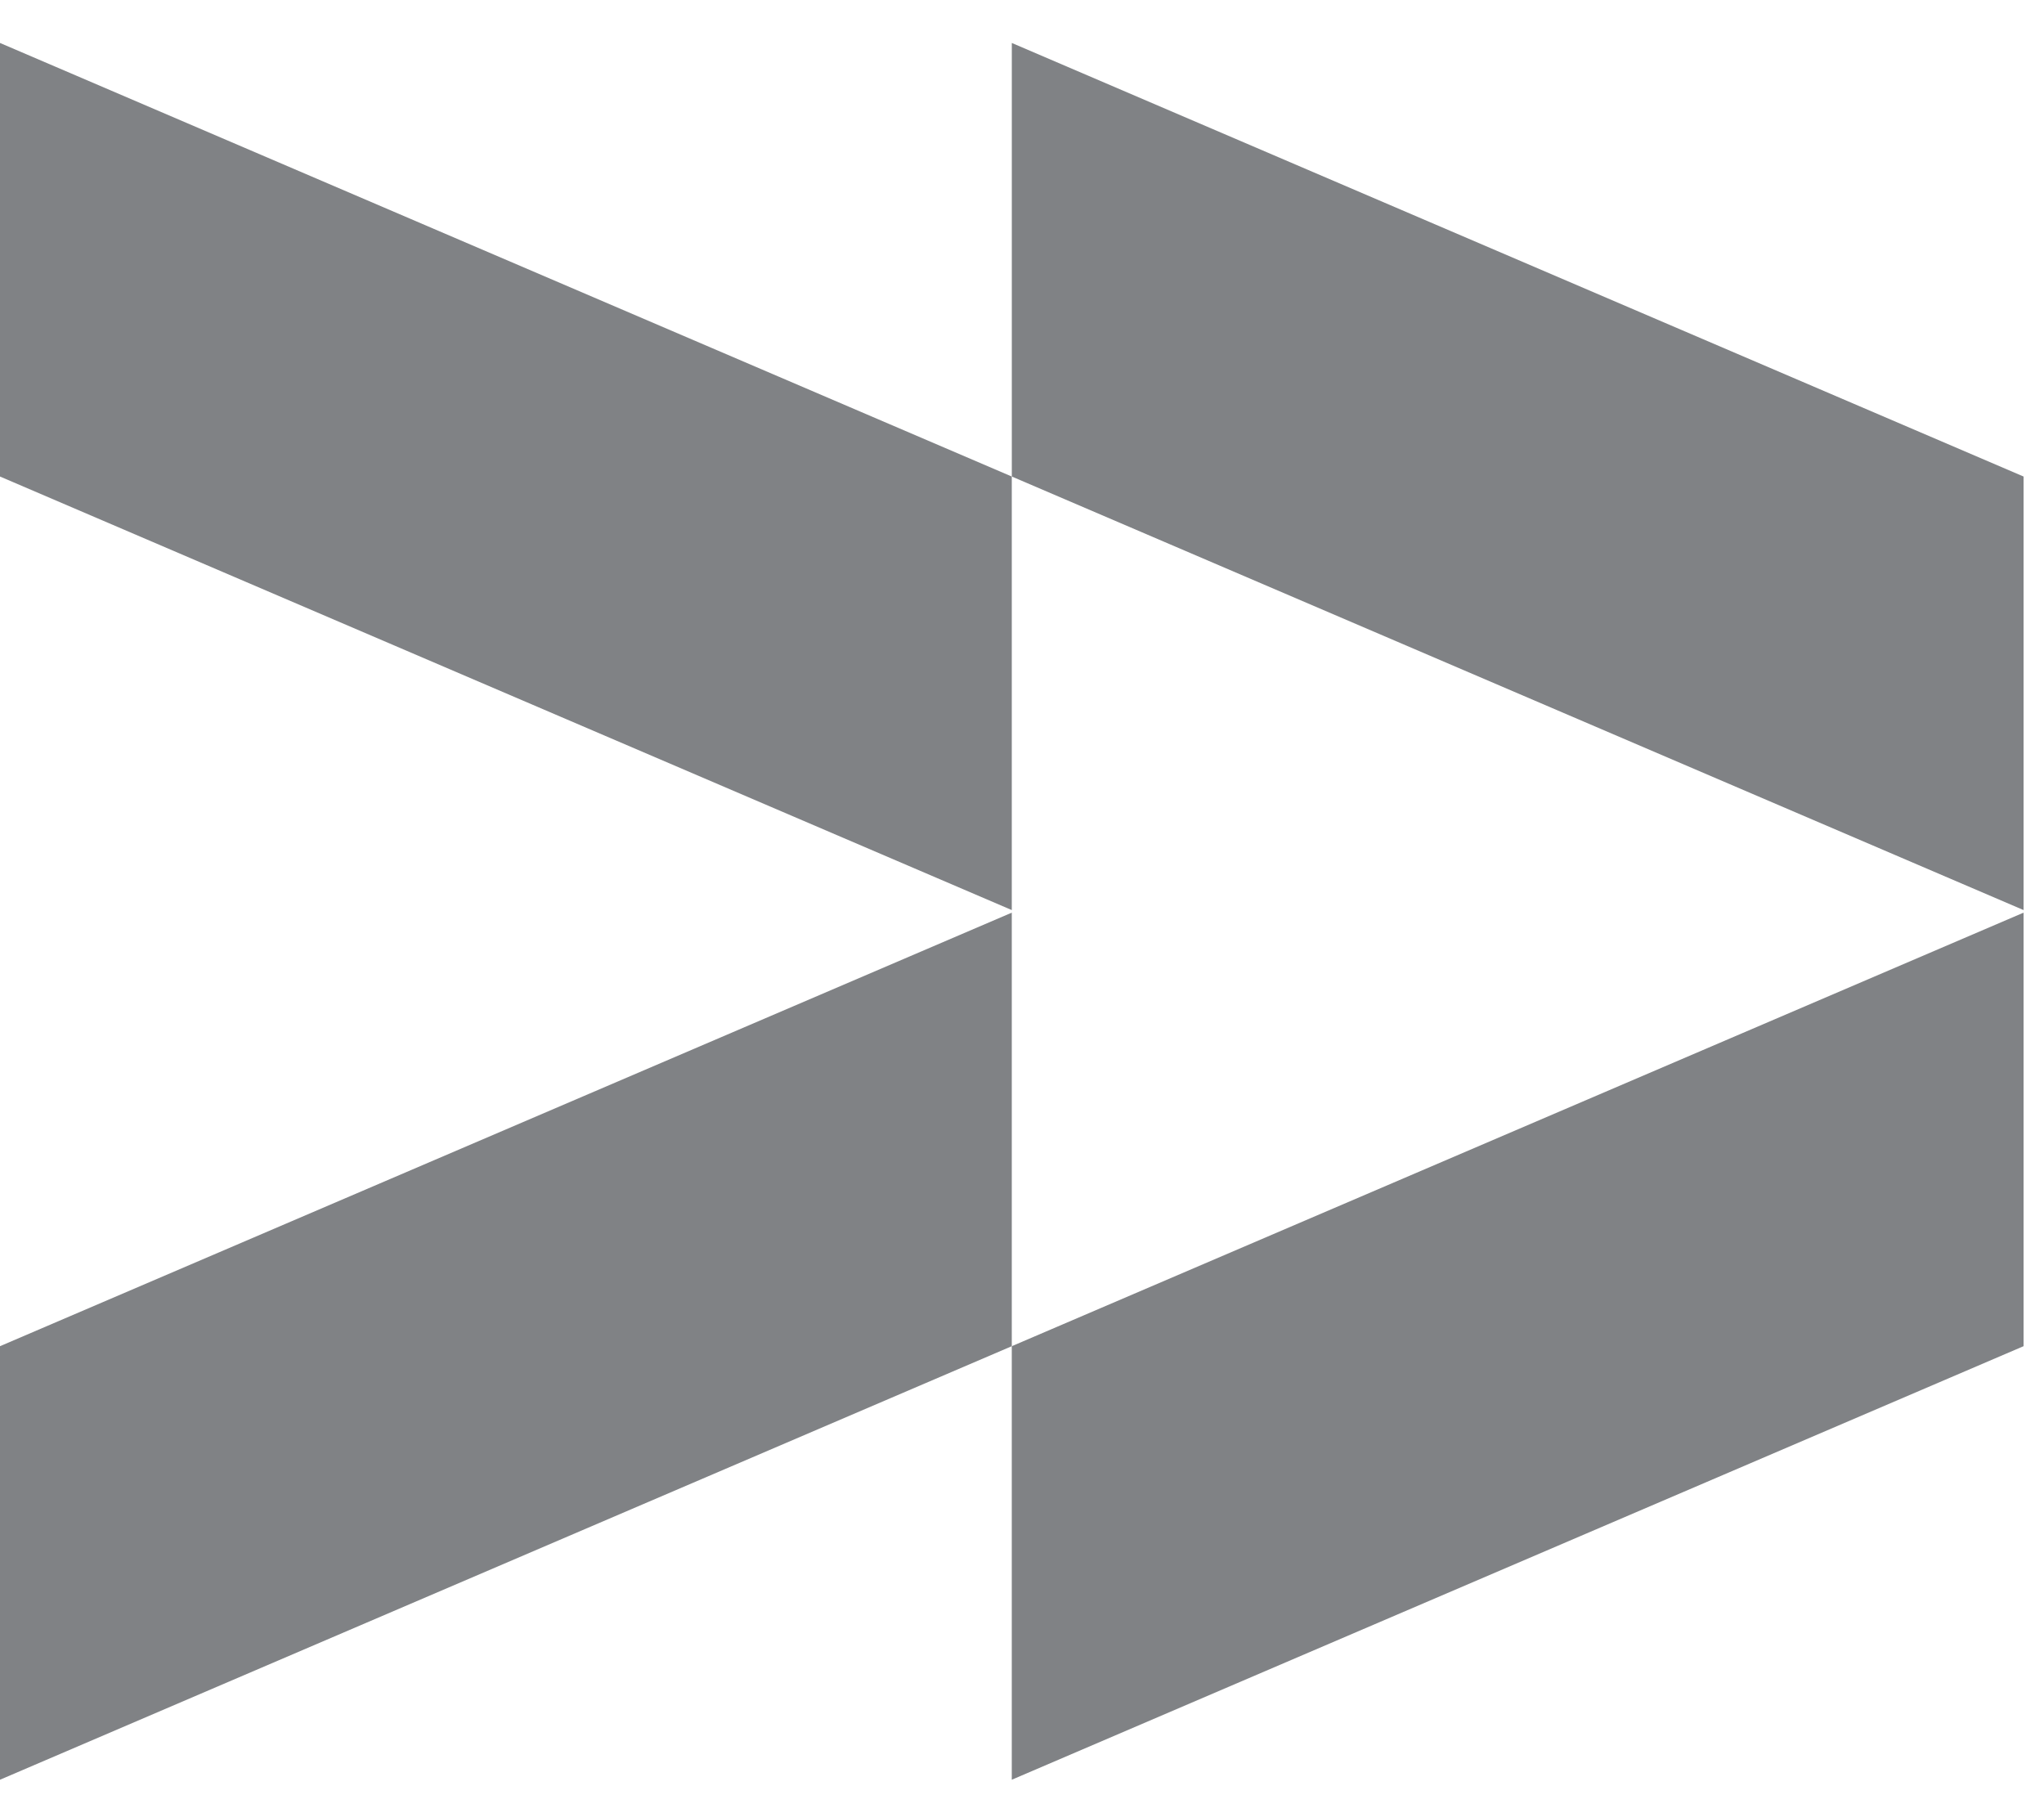
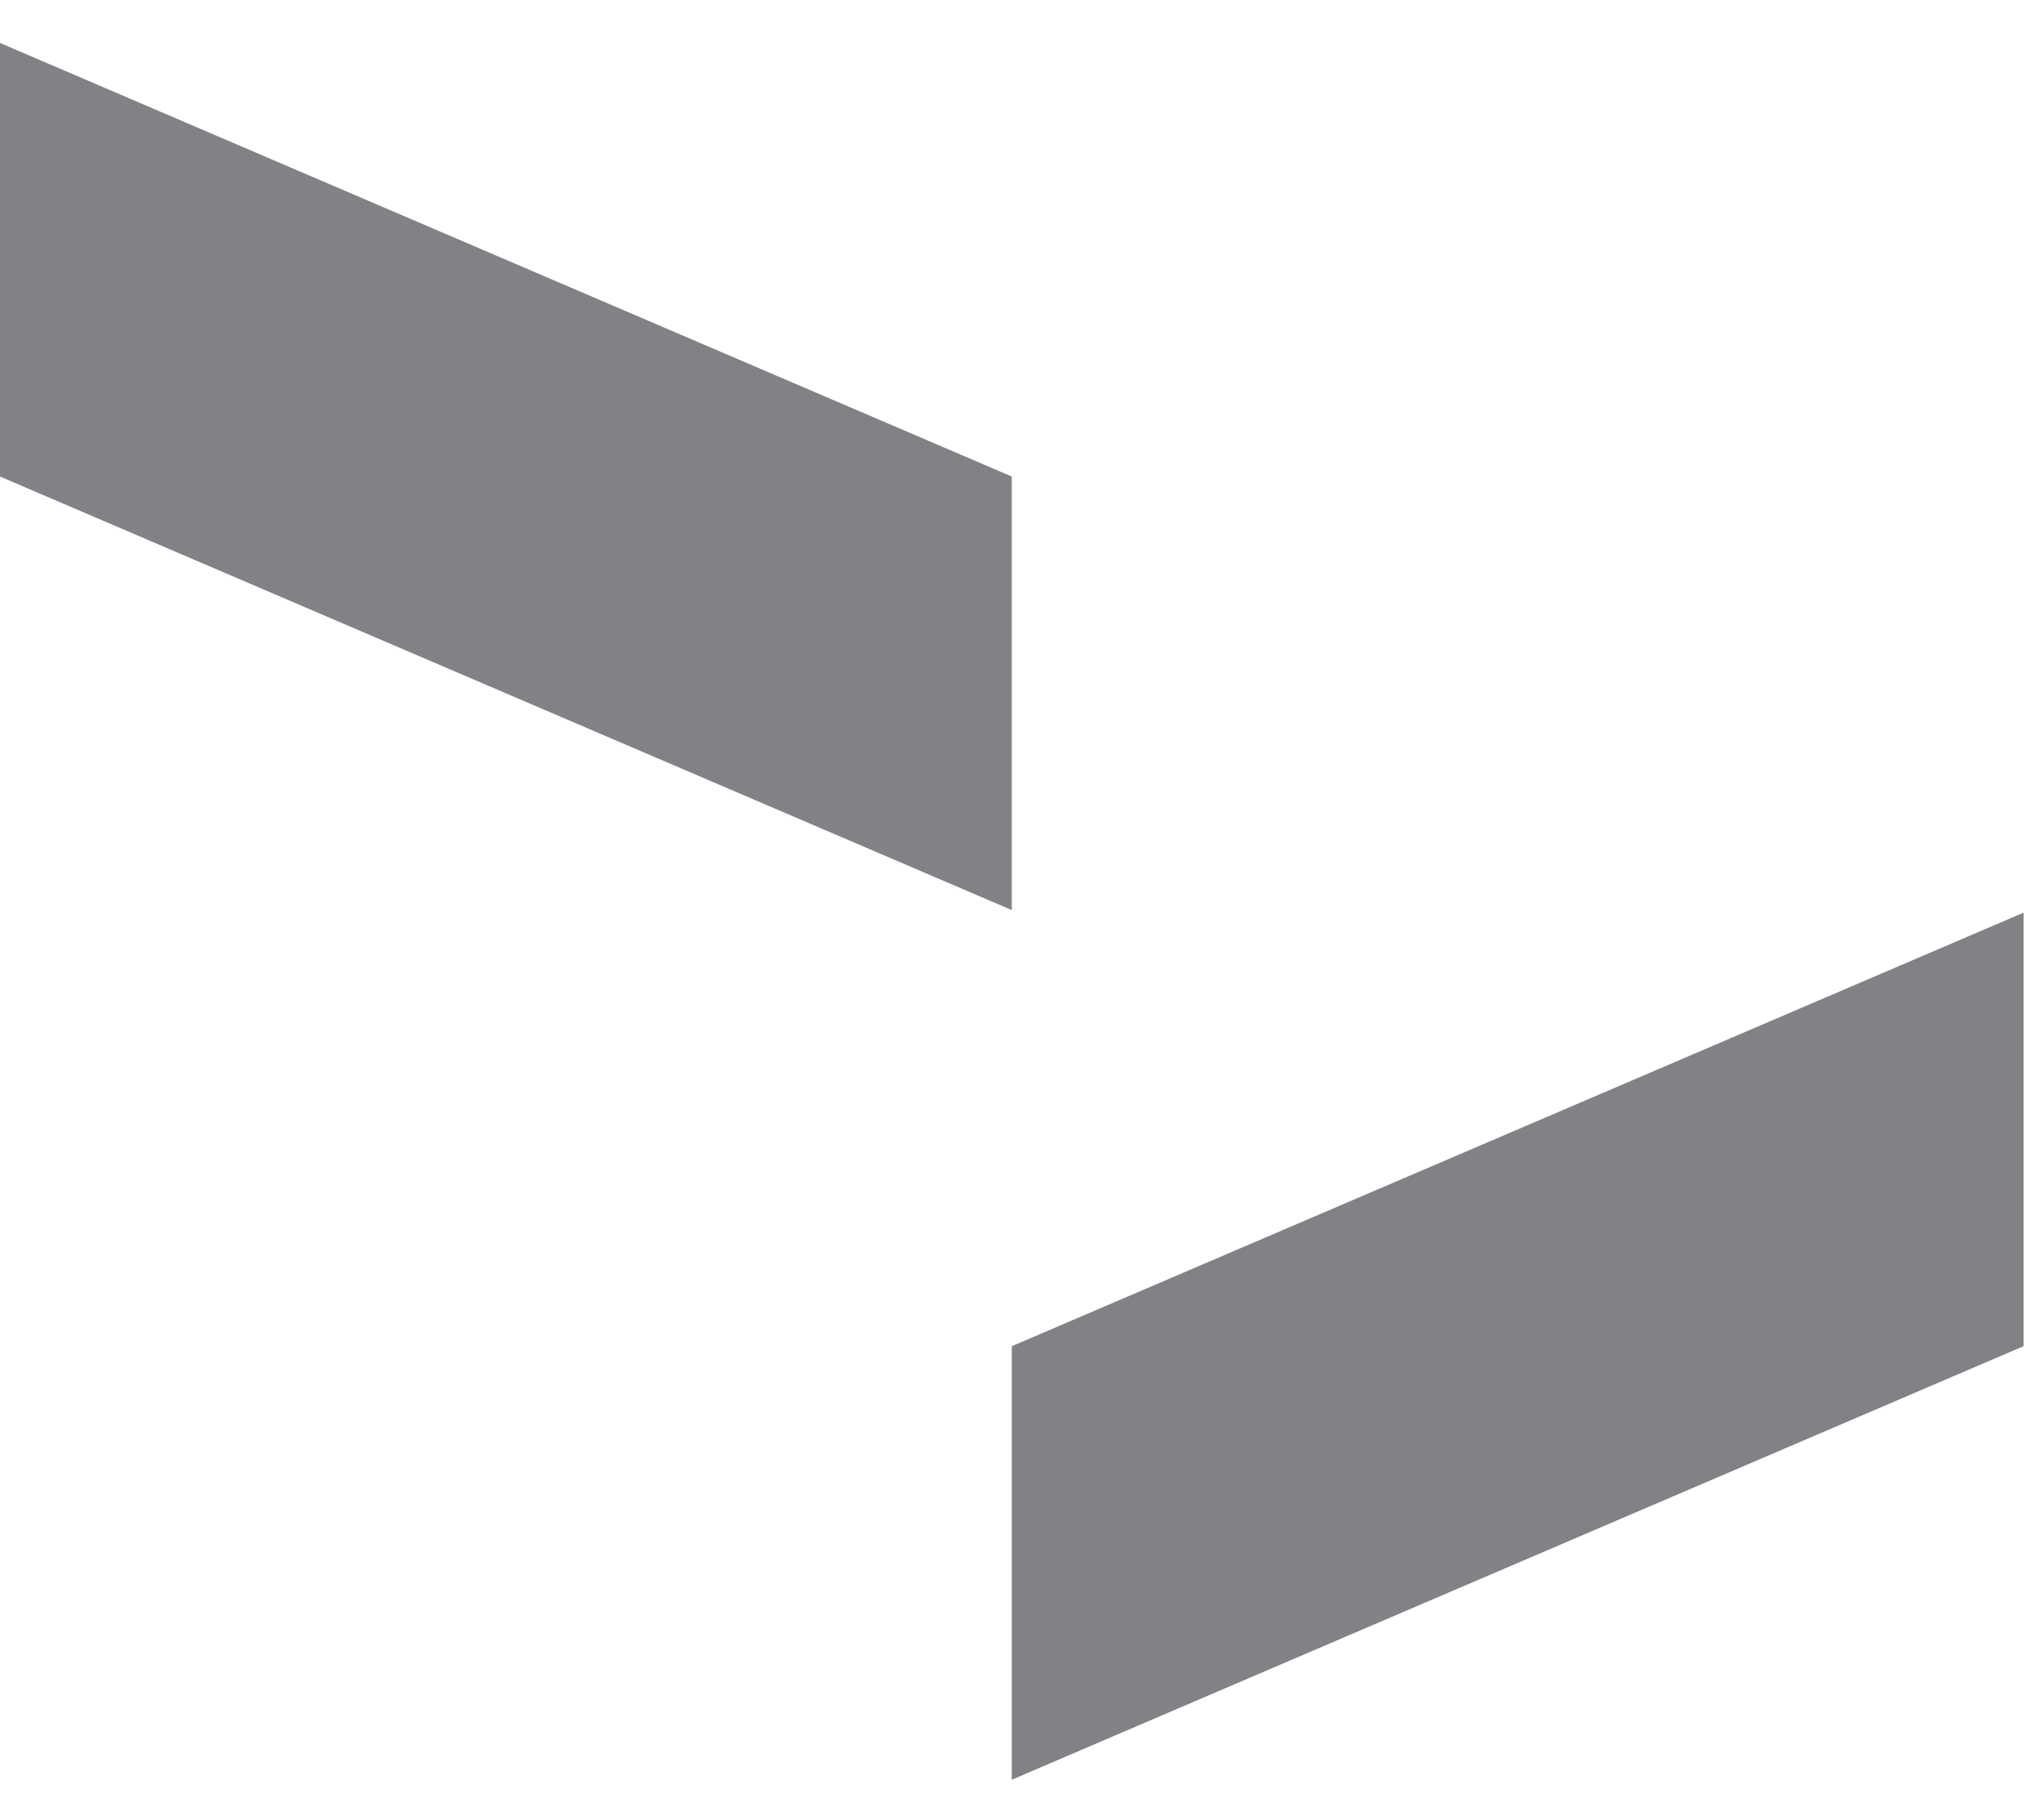
<svg xmlns="http://www.w3.org/2000/svg" width="68px" height="60px" viewBox="0 0 68 60" version="1.1">
  <title>Icon / Transportation Grey</title>
  <desc>Created with Sketch.</desc>
  <g id="Icon-/-Transportation-Grey" stroke="none" stroke-width="1" fill="none" fill-rule="evenodd">
    <g id="Group-8-Copy" transform="translate(0, 1)" fill="#808285">
      <polygon id="Fill-1" points="-7.70938868e-13 14.85 33.66 29.27 33.66 14.85 -7.70938868e-13 0.429" />
      <polygon id="Fill-2" points="33.66 43.776 67.32 29.356 67.32 43.776 33.66 58.196" />
-       <polygon id="Fill-3" points="67.32 14.85 33.661 0.429 33.661 14.85 67.32 29.27" />
-       <polygon id="Fill-4" points="-7.70938868e-13 43.776 -7.70938868e-13 58.196 33.66 43.776 33.66 29.356" />
    </g>
  </g>
</svg>